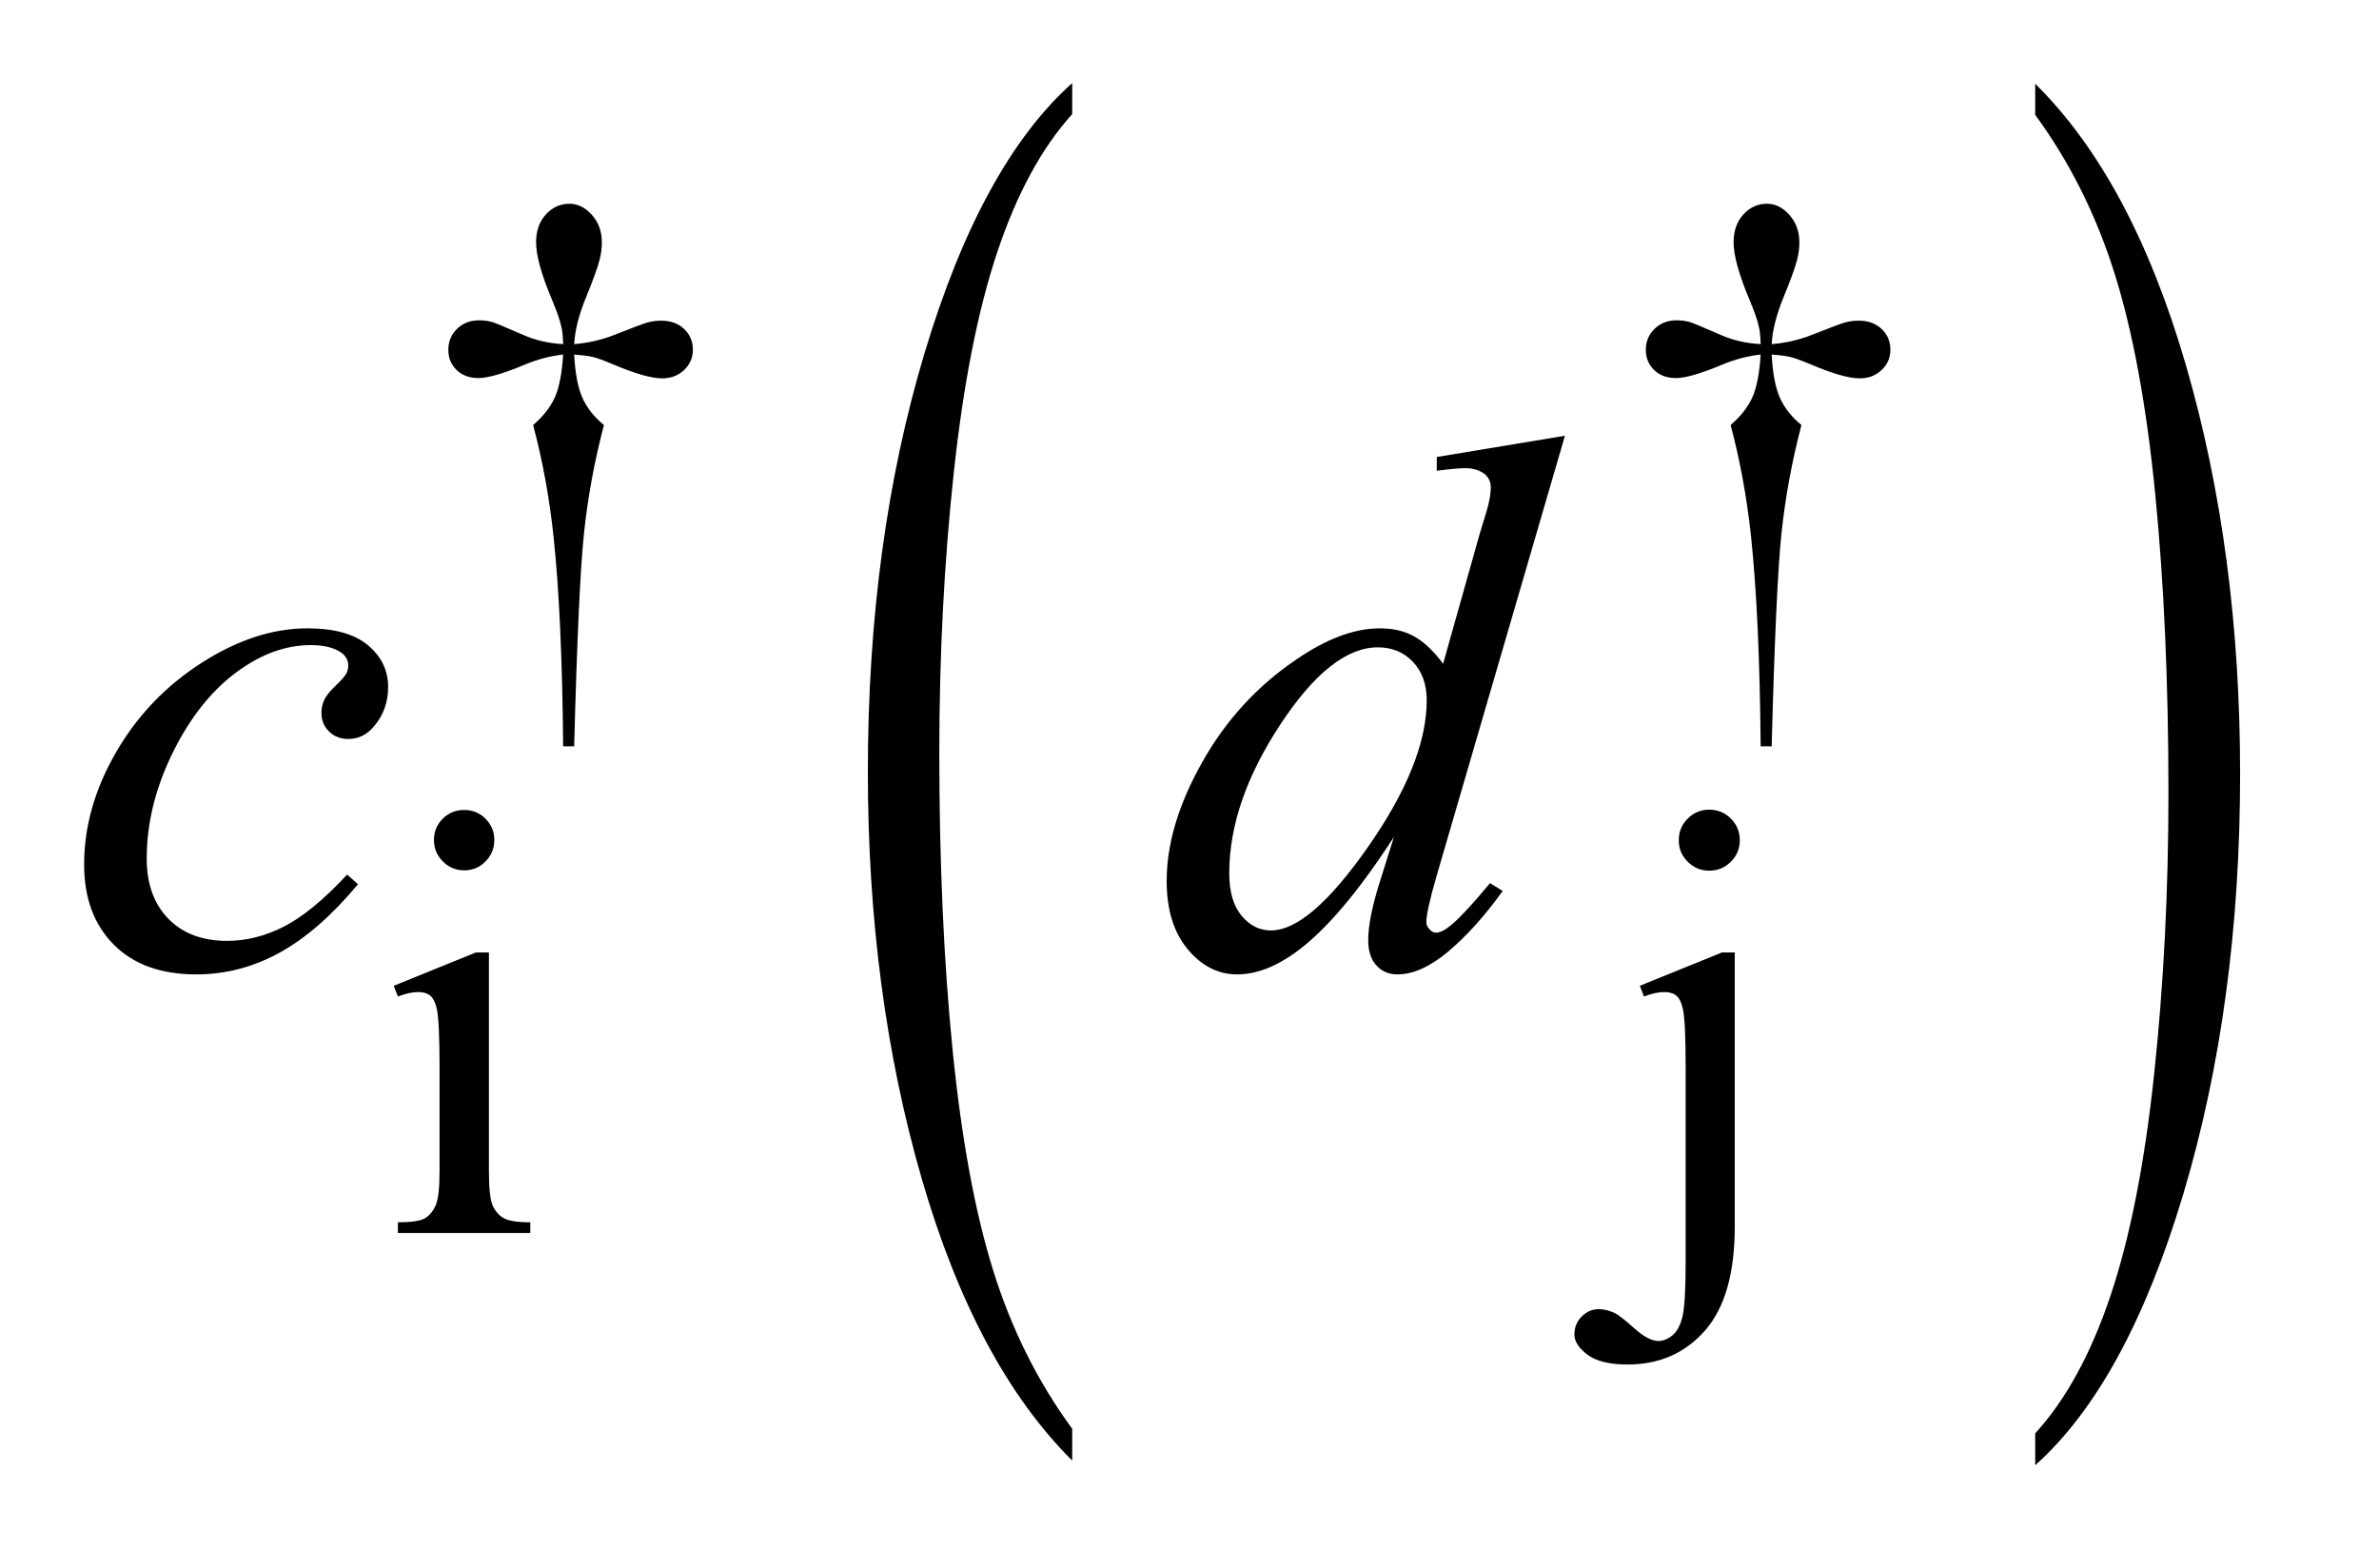
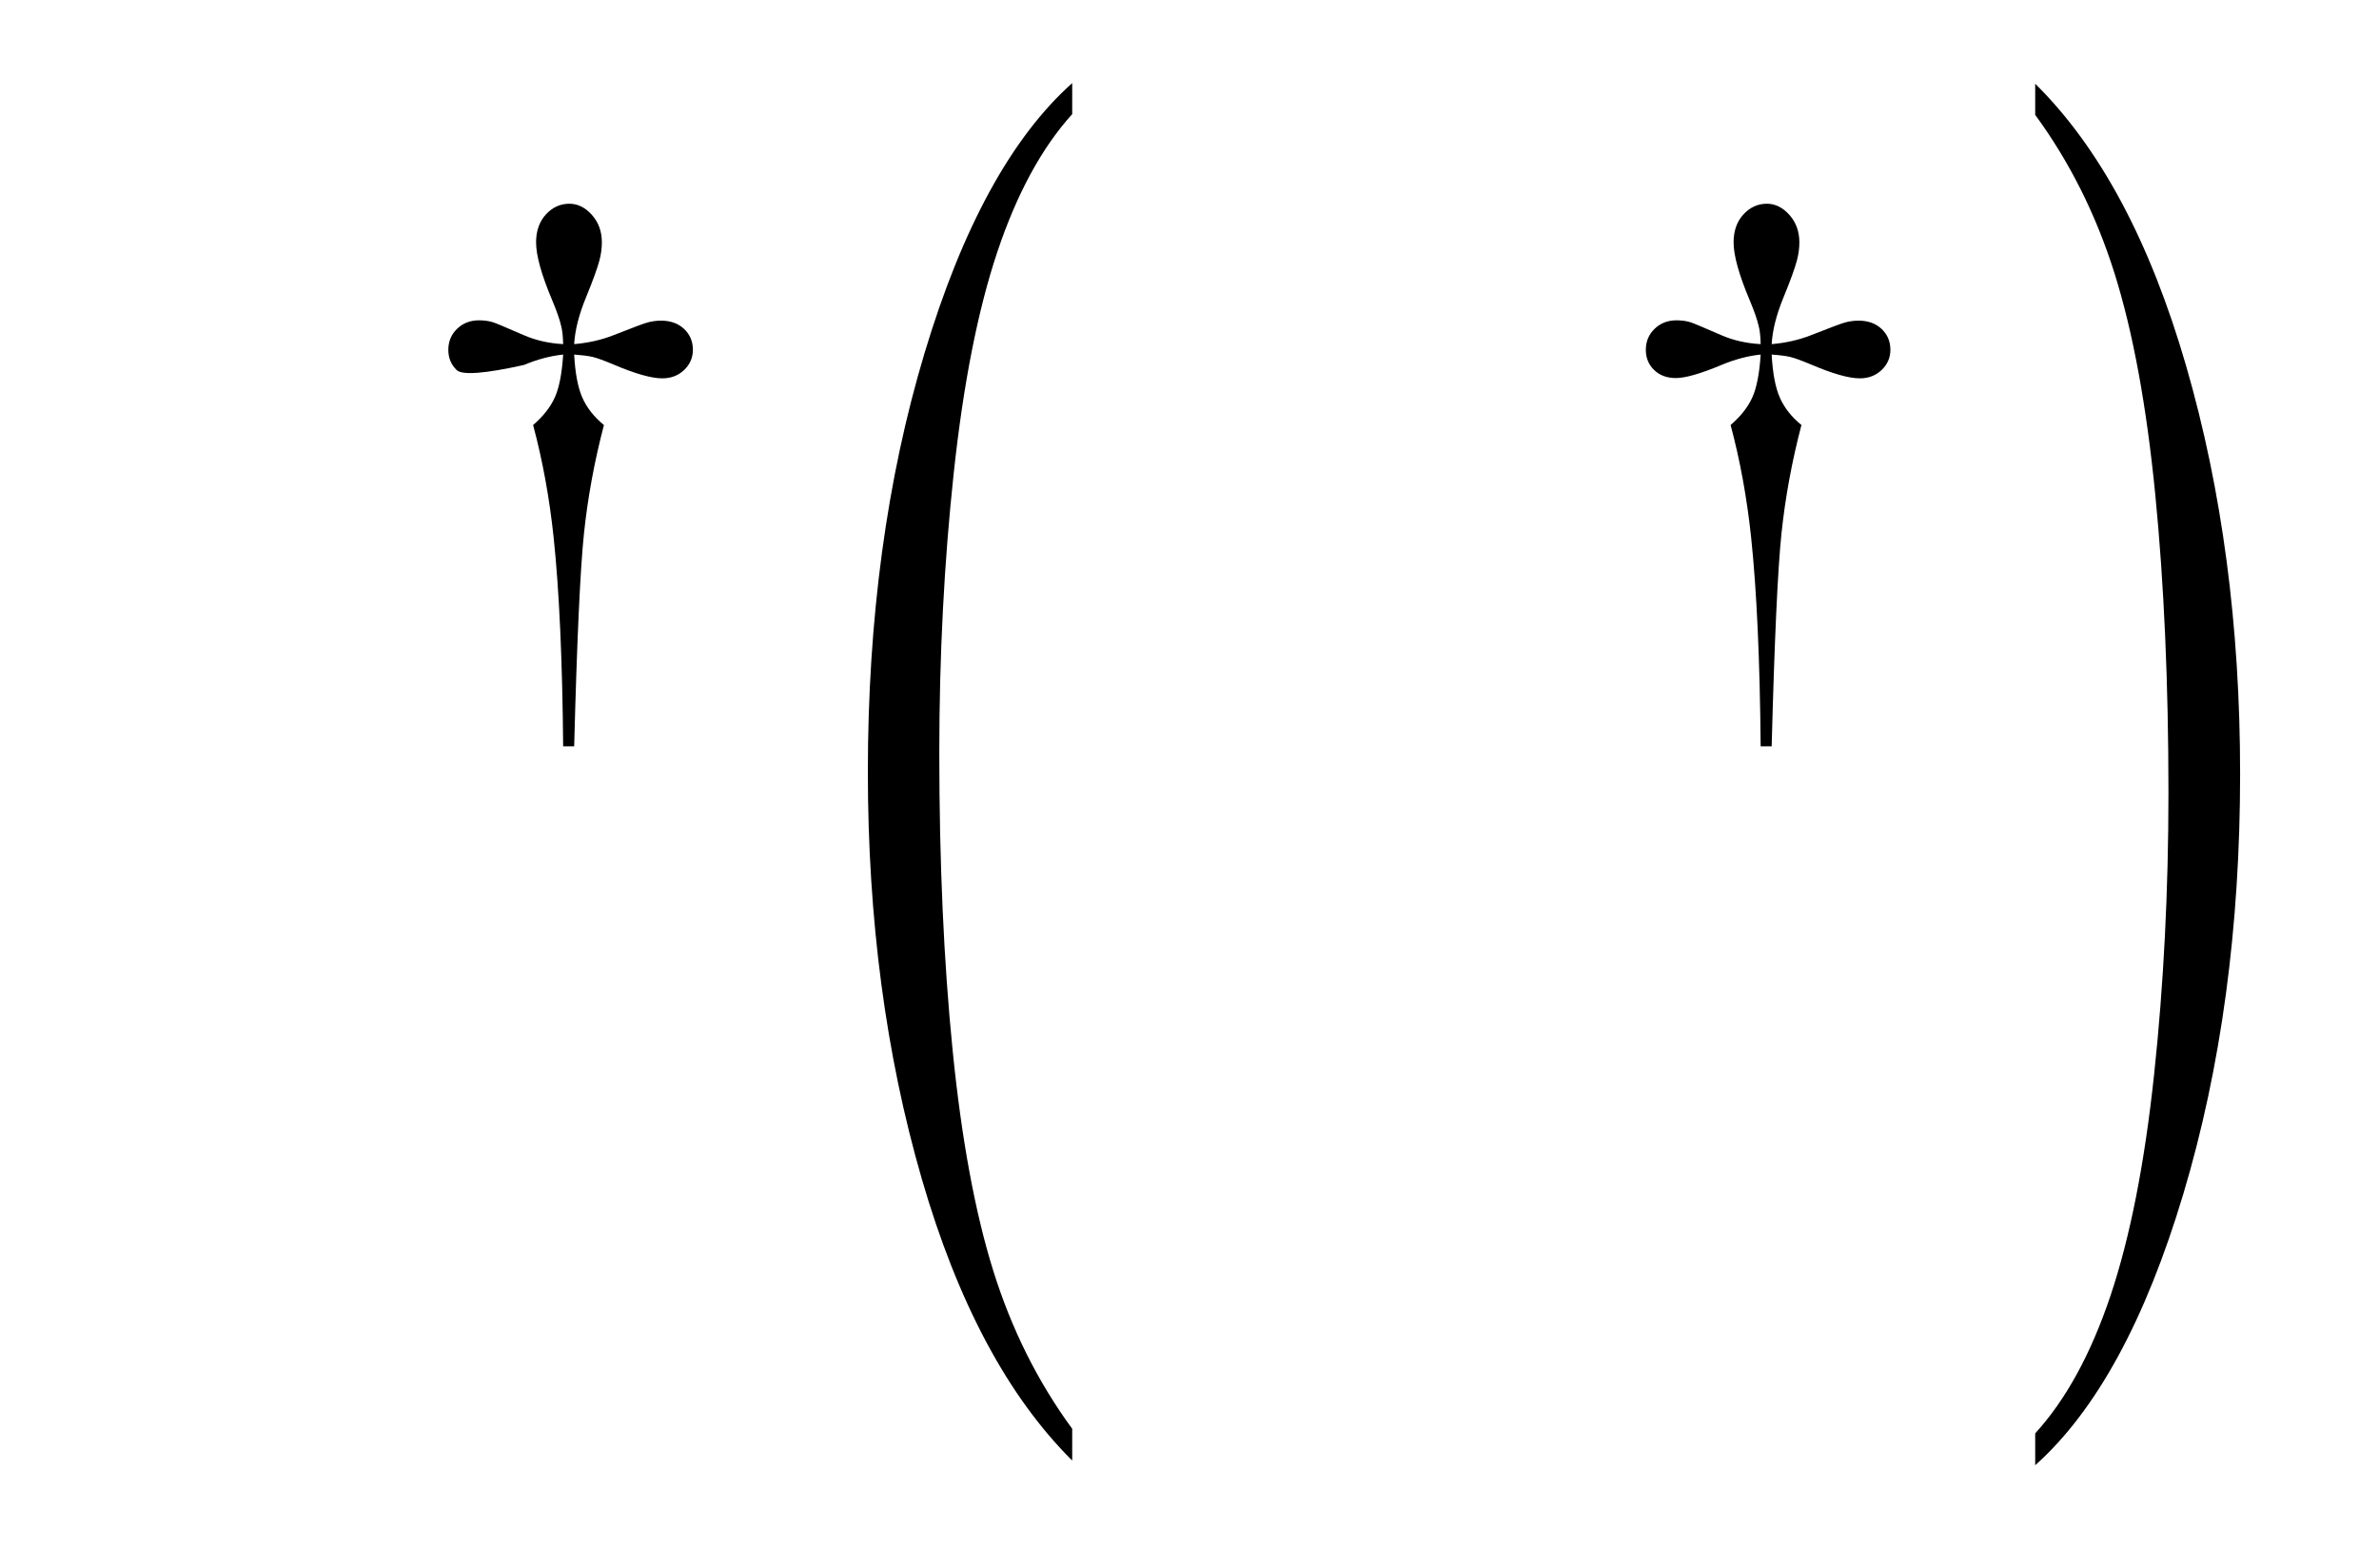
<svg xmlns="http://www.w3.org/2000/svg" stroke-dasharray="none" shape-rendering="auto" font-family="'Dialog'" text-rendering="auto" width="44" fill-opacity="1" color-interpolation="auto" color-rendering="auto" preserveAspectRatio="xMidYMid meet" font-size="12px" viewBox="0 0 44 29" fill="black" stroke="black" image-rendering="auto" stroke-miterlimit="10" stroke-linecap="square" stroke-linejoin="miter" font-style="normal" stroke-width="1" height="29" stroke-dashoffset="0" font-weight="normal" stroke-opacity="1">
  <defs id="genericDefs" />
  <g>
    <defs id="defs1">
      <clipPath clipPathUnits="userSpaceOnUse" id="clipPath1">
-         <path d="M0.968 1.602 L28.439 1.602 L28.439 19.926 L0.968 19.926 L0.968 1.602 Z" />
-       </clipPath>
+         </clipPath>
      <clipPath clipPathUnits="userSpaceOnUse" id="clipPath2">
        <path d="M30.926 51.192 L30.926 636.621 L908.605 636.621 L908.605 51.192 Z" />
      </clipPath>
    </defs>
    <g transform="scale(1.576,1.576) translate(-0.968,-1.602) matrix(0.031,0,0,0.031,0,0)">
      <path d="M437.125 592.641 L437.125 604.672 Q400.547 568.297 380.156 497.93 Q359.766 427.562 359.766 343.906 Q359.766 256.891 381.211 185.406 Q402.656 113.922 437.125 83.141 L437.125 94.891 Q419.891 113.922 408.82 146.938 Q397.75 179.953 392.281 230.734 Q386.812 281.516 386.812 336.625 Q386.812 399.016 391.859 449.383 Q396.906 499.75 407.273 532.906 Q417.641 566.062 437.125 592.641 Z" stroke="none" clip-path="url(#clipPath2)" />
    </g>
    <g transform="matrix(0.049,0,0,0.049,-1.525,-2.525)">
      <path d="M799.312 94.891 L799.312 83.141 Q835.875 119.234 856.266 189.602 Q876.656 259.969 876.656 343.625 Q876.656 430.641 855.219 502.266 Q833.781 573.891 799.312 604.672 L799.312 592.641 Q816.688 573.609 827.758 540.594 Q838.828 507.578 844.219 456.938 Q849.609 406.297 849.609 350.906 Q849.609 288.781 844.641 238.281 Q839.672 187.781 829.227 154.625 Q818.781 121.469 799.312 94.891 Z" stroke="none" clip-path="url(#clipPath2)" />
    </g>
    <g transform="matrix(0.049,0,0,0.049,-1.525,-2.525)">
-       <path d="M247.844 333.281 L243.688 333.281 Q243.25 284.312 240.094 254.438 Q237.734 232.094 232.344 211.984 Q238.078 207.047 240.547 201.547 Q243.016 196.047 243.688 185.375 Q236.391 186.156 228.875 189.312 Q217.078 194.25 211.688 194.25 Q206.625 194.25 203.484 191.219 Q200.344 188.188 200.344 183.578 Q200.344 178.859 203.656 175.656 Q206.969 172.453 211.906 172.453 Q214.719 172.453 217.078 173.141 Q218.312 173.469 228.875 178.078 Q235.609 181 243.688 181.438 Q243.578 176.844 242.906 174.484 Q242.125 171 239.531 164.828 Q233.469 150.453 233.469 143.031 Q233.469 136.516 237.18 132.477 Q240.891 128.438 246.047 128.438 Q250.766 128.438 254.531 132.648 Q258.297 136.859 258.297 143.031 Q258.297 146.406 257.391 149.781 Q256.266 154.156 252.281 163.867 Q248.297 173.578 247.844 181.438 Q255.828 180.766 262.672 178.078 Q273.797 173.688 275.594 173.25 Q278.062 172.578 280.641 172.578 Q286.031 172.578 289.344 175.719 Q292.656 178.859 292.656 183.578 Q292.656 188.062 289.344 191.211 Q286.031 194.359 281.094 194.359 Q274.906 194.359 262.562 189.078 Q257.172 186.828 254.812 186.273 Q252.453 185.719 247.844 185.375 Q248.406 195.938 250.938 201.664 Q253.469 207.391 259.078 211.984 Q253.688 232.547 251.555 252.812 Q249.422 273.078 247.844 333.281 ZM699.844 333.281 L695.688 333.281 Q695.25 284.312 692.094 254.438 Q689.734 232.094 684.344 211.984 Q690.078 207.047 692.547 201.547 Q695.016 196.047 695.688 185.375 Q688.391 186.156 680.875 189.312 Q669.078 194.25 663.688 194.25 Q658.625 194.25 655.484 191.219 Q652.344 188.188 652.344 183.578 Q652.344 178.859 655.656 175.656 Q658.969 172.453 663.906 172.453 Q666.719 172.453 669.078 173.141 Q670.312 173.469 680.875 178.078 Q687.609 181 695.688 181.438 Q695.578 176.844 694.906 174.484 Q694.125 171 691.531 164.828 Q685.469 150.453 685.469 143.031 Q685.469 136.516 689.18 132.477 Q692.891 128.438 698.047 128.438 Q702.766 128.438 706.531 132.648 Q710.297 136.859 710.297 143.031 Q710.297 146.406 709.391 149.781 Q708.266 154.156 704.281 163.867 Q700.297 173.578 699.844 181.438 Q707.828 180.766 714.672 178.078 Q725.797 173.688 727.594 173.25 Q730.062 172.578 732.641 172.578 Q738.031 172.578 741.344 175.719 Q744.656 178.859 744.656 183.578 Q744.656 188.062 741.344 191.211 Q738.031 194.359 733.094 194.359 Q726.906 194.359 714.562 189.078 Q709.172 186.828 706.812 186.273 Q704.453 185.719 699.844 185.375 Q700.406 195.938 702.938 201.664 Q705.469 207.391 711.078 211.984 Q705.688 232.547 703.555 252.812 Q701.422 273.078 699.844 333.281 Z" stroke="none" clip-path="url(#clipPath2)" />
+       <path d="M247.844 333.281 L243.688 333.281 Q243.25 284.312 240.094 254.438 Q237.734 232.094 232.344 211.984 Q238.078 207.047 240.547 201.547 Q243.016 196.047 243.688 185.375 Q236.391 186.156 228.875 189.312 Q206.625 194.25 203.484 191.219 Q200.344 188.188 200.344 183.578 Q200.344 178.859 203.656 175.656 Q206.969 172.453 211.906 172.453 Q214.719 172.453 217.078 173.141 Q218.312 173.469 228.875 178.078 Q235.609 181 243.688 181.438 Q243.578 176.844 242.906 174.484 Q242.125 171 239.531 164.828 Q233.469 150.453 233.469 143.031 Q233.469 136.516 237.18 132.477 Q240.891 128.438 246.047 128.438 Q250.766 128.438 254.531 132.648 Q258.297 136.859 258.297 143.031 Q258.297 146.406 257.391 149.781 Q256.266 154.156 252.281 163.867 Q248.297 173.578 247.844 181.438 Q255.828 180.766 262.672 178.078 Q273.797 173.688 275.594 173.25 Q278.062 172.578 280.641 172.578 Q286.031 172.578 289.344 175.719 Q292.656 178.859 292.656 183.578 Q292.656 188.062 289.344 191.211 Q286.031 194.359 281.094 194.359 Q274.906 194.359 262.562 189.078 Q257.172 186.828 254.812 186.273 Q252.453 185.719 247.844 185.375 Q248.406 195.938 250.938 201.664 Q253.469 207.391 259.078 211.984 Q253.688 232.547 251.555 252.812 Q249.422 273.078 247.844 333.281 ZM699.844 333.281 L695.688 333.281 Q695.25 284.312 692.094 254.438 Q689.734 232.094 684.344 211.984 Q690.078 207.047 692.547 201.547 Q695.016 196.047 695.688 185.375 Q688.391 186.156 680.875 189.312 Q669.078 194.25 663.688 194.25 Q658.625 194.25 655.484 191.219 Q652.344 188.188 652.344 183.578 Q652.344 178.859 655.656 175.656 Q658.969 172.453 663.906 172.453 Q666.719 172.453 669.078 173.141 Q670.312 173.469 680.875 178.078 Q687.609 181 695.688 181.438 Q695.578 176.844 694.906 174.484 Q694.125 171 691.531 164.828 Q685.469 150.453 685.469 143.031 Q685.469 136.516 689.18 132.477 Q692.891 128.438 698.047 128.438 Q702.766 128.438 706.531 132.648 Q710.297 136.859 710.297 143.031 Q710.297 146.406 709.391 149.781 Q708.266 154.156 704.281 163.867 Q700.297 173.578 699.844 181.438 Q707.828 180.766 714.672 178.078 Q725.797 173.688 727.594 173.25 Q730.062 172.578 732.641 172.578 Q738.031 172.578 741.344 175.719 Q744.656 178.859 744.656 183.578 Q744.656 188.062 741.344 191.211 Q738.031 194.359 733.094 194.359 Q726.906 194.359 714.562 189.078 Q709.172 186.828 706.812 186.273 Q704.453 185.719 699.844 185.375 Q700.406 195.938 702.938 201.664 Q705.469 207.391 711.078 211.984 Q705.688 232.547 703.555 252.812 Q701.422 273.078 699.844 333.281 Z" stroke="none" clip-path="url(#clipPath2)" />
    </g>
    <g transform="matrix(0.049,0,0,0.049,-1.525,-2.525)">
-       <path d="M206.359 357.297 Q211.078 357.297 214.391 360.609 Q217.703 363.922 217.703 368.641 Q217.703 373.359 214.391 376.727 Q211.078 380.094 206.359 380.094 Q201.641 380.094 198.273 376.727 Q194.906 373.359 194.906 368.641 Q194.906 363.922 198.219 360.609 Q201.531 357.297 206.359 357.297 ZM215.672 411.094 L215.672 493.75 Q215.672 503.406 217.078 506.609 Q218.484 509.812 221.234 511.383 Q223.984 512.953 231.281 512.953 L231.281 517 L181.312 517 L181.312 512.953 Q188.828 512.953 191.414 511.492 Q194 510.031 195.516 506.664 Q197.031 503.297 197.031 493.75 L197.031 454.109 Q197.031 437.375 196.016 432.438 Q195.234 428.844 193.555 427.438 Q191.875 426.031 188.953 426.031 Q185.797 426.031 181.312 427.719 L179.734 423.672 L210.734 411.094 L215.672 411.094 ZM676.25 357.188 Q681.078 357.188 684.445 360.555 Q687.812 363.922 687.812 368.75 Q687.812 373.469 684.445 376.844 Q681.078 380.219 676.25 380.219 Q671.531 380.219 668.156 376.844 Q664.781 373.469 664.781 368.75 Q664.781 363.922 668.156 360.555 Q671.531 357.188 676.25 357.188 ZM685.906 411.094 L685.906 514.641 Q685.906 541.031 674.672 553.836 Q663.438 566.641 645.469 566.641 Q635.25 566.641 630.312 562.938 Q625.375 559.234 625.375 555.297 Q625.375 551.359 628.125 548.555 Q630.875 545.75 634.578 545.75 Q637.5 545.75 640.531 547.203 Q642.438 548 647.883 552.883 Q653.328 557.766 657.031 557.766 Q659.734 557.766 662.32 555.688 Q664.906 553.609 666.141 548.727 Q667.375 543.844 667.375 527.562 L667.375 454.328 Q667.375 437.375 666.359 432.547 Q665.578 428.844 663.891 427.438 Q662.203 426.031 659.281 426.031 Q656.141 426.031 651.641 427.719 L650.078 423.672 L681.078 411.094 L685.906 411.094 Z" stroke="none" clip-path="url(#clipPath2)" />
-     </g>
+       </g>
    <g transform="matrix(0.049,0,0,0.049,-1.525,-2.525)">
-       <path d="M166.234 385.344 Q151.609 402.922 136.703 411.148 Q121.797 419.375 105.203 419.375 Q85.234 419.375 74.055 408.125 Q62.875 396.875 62.875 377.891 Q62.875 356.375 74.898 335.562 Q86.922 314.75 107.242 301.742 Q127.562 288.734 147.109 288.734 Q162.438 288.734 170.031 295.133 Q177.625 301.531 177.625 310.812 Q177.625 319.531 172.281 325.719 Q168.344 330.5 162.578 330.5 Q158.219 330.5 155.336 327.688 Q152.453 324.875 152.453 320.656 Q152.453 317.984 153.508 315.734 Q154.562 313.484 157.867 310.32 Q161.172 307.156 161.875 305.75 Q162.578 304.344 162.578 302.797 Q162.578 299.844 159.906 297.875 Q155.828 295.062 148.375 295.062 Q134.594 295.062 121.094 304.766 Q107.594 314.469 98.031 332.328 Q86.5 353.984 86.5 375.641 Q86.5 389.984 94.656 398.352 Q102.812 406.719 116.875 406.719 Q127.703 406.719 138.32 401.305 Q148.938 395.891 162.156 381.688 L166.234 385.344 ZM621.812 216.031 L573.438 381.969 Q569.5 395.469 569.5 399.688 Q569.5 401.094 570.695 402.359 Q571.891 403.625 573.156 403.625 Q574.984 403.625 577.516 401.797 Q582.297 398.422 593.547 384.922 L598.328 387.875 Q588.203 401.938 577.867 410.656 Q567.531 419.375 558.531 419.375 Q553.75 419.375 550.656 416 Q547.562 412.625 547.562 406.438 Q547.562 398.422 551.781 384.922 L557.266 367.484 Q536.875 398.984 520.141 411.078 Q508.609 419.375 498.062 419.375 Q487.375 419.375 479.43 409.883 Q471.484 400.391 471.484 384.078 Q471.484 363.125 484.844 339.359 Q498.203 315.594 520.141 300.688 Q537.438 288.734 551.922 288.734 Q559.516 288.734 565 291.828 Q570.484 294.922 575.828 302.094 L589.609 253.156 Q591.156 247.953 592.141 244.859 Q593.828 239.234 593.828 235.578 Q593.828 232.625 591.719 230.656 Q588.766 228.266 584.125 228.266 Q580.891 228.266 573.438 229.25 L573.438 224.047 L621.812 216.031 ZM569.641 315.875 Q569.641 306.875 564.438 301.391 Q559.234 295.906 551.219 295.906 Q533.5 295.906 514.305 325.156 Q495.109 354.406 495.109 381.125 Q495.109 391.672 499.75 397.227 Q504.391 402.781 510.859 402.781 Q525.484 402.781 547.562 371.141 Q569.641 339.5 569.641 315.875 Z" stroke="none" clip-path="url(#clipPath2)" />
-     </g>
+       </g>
  </g>
</svg>